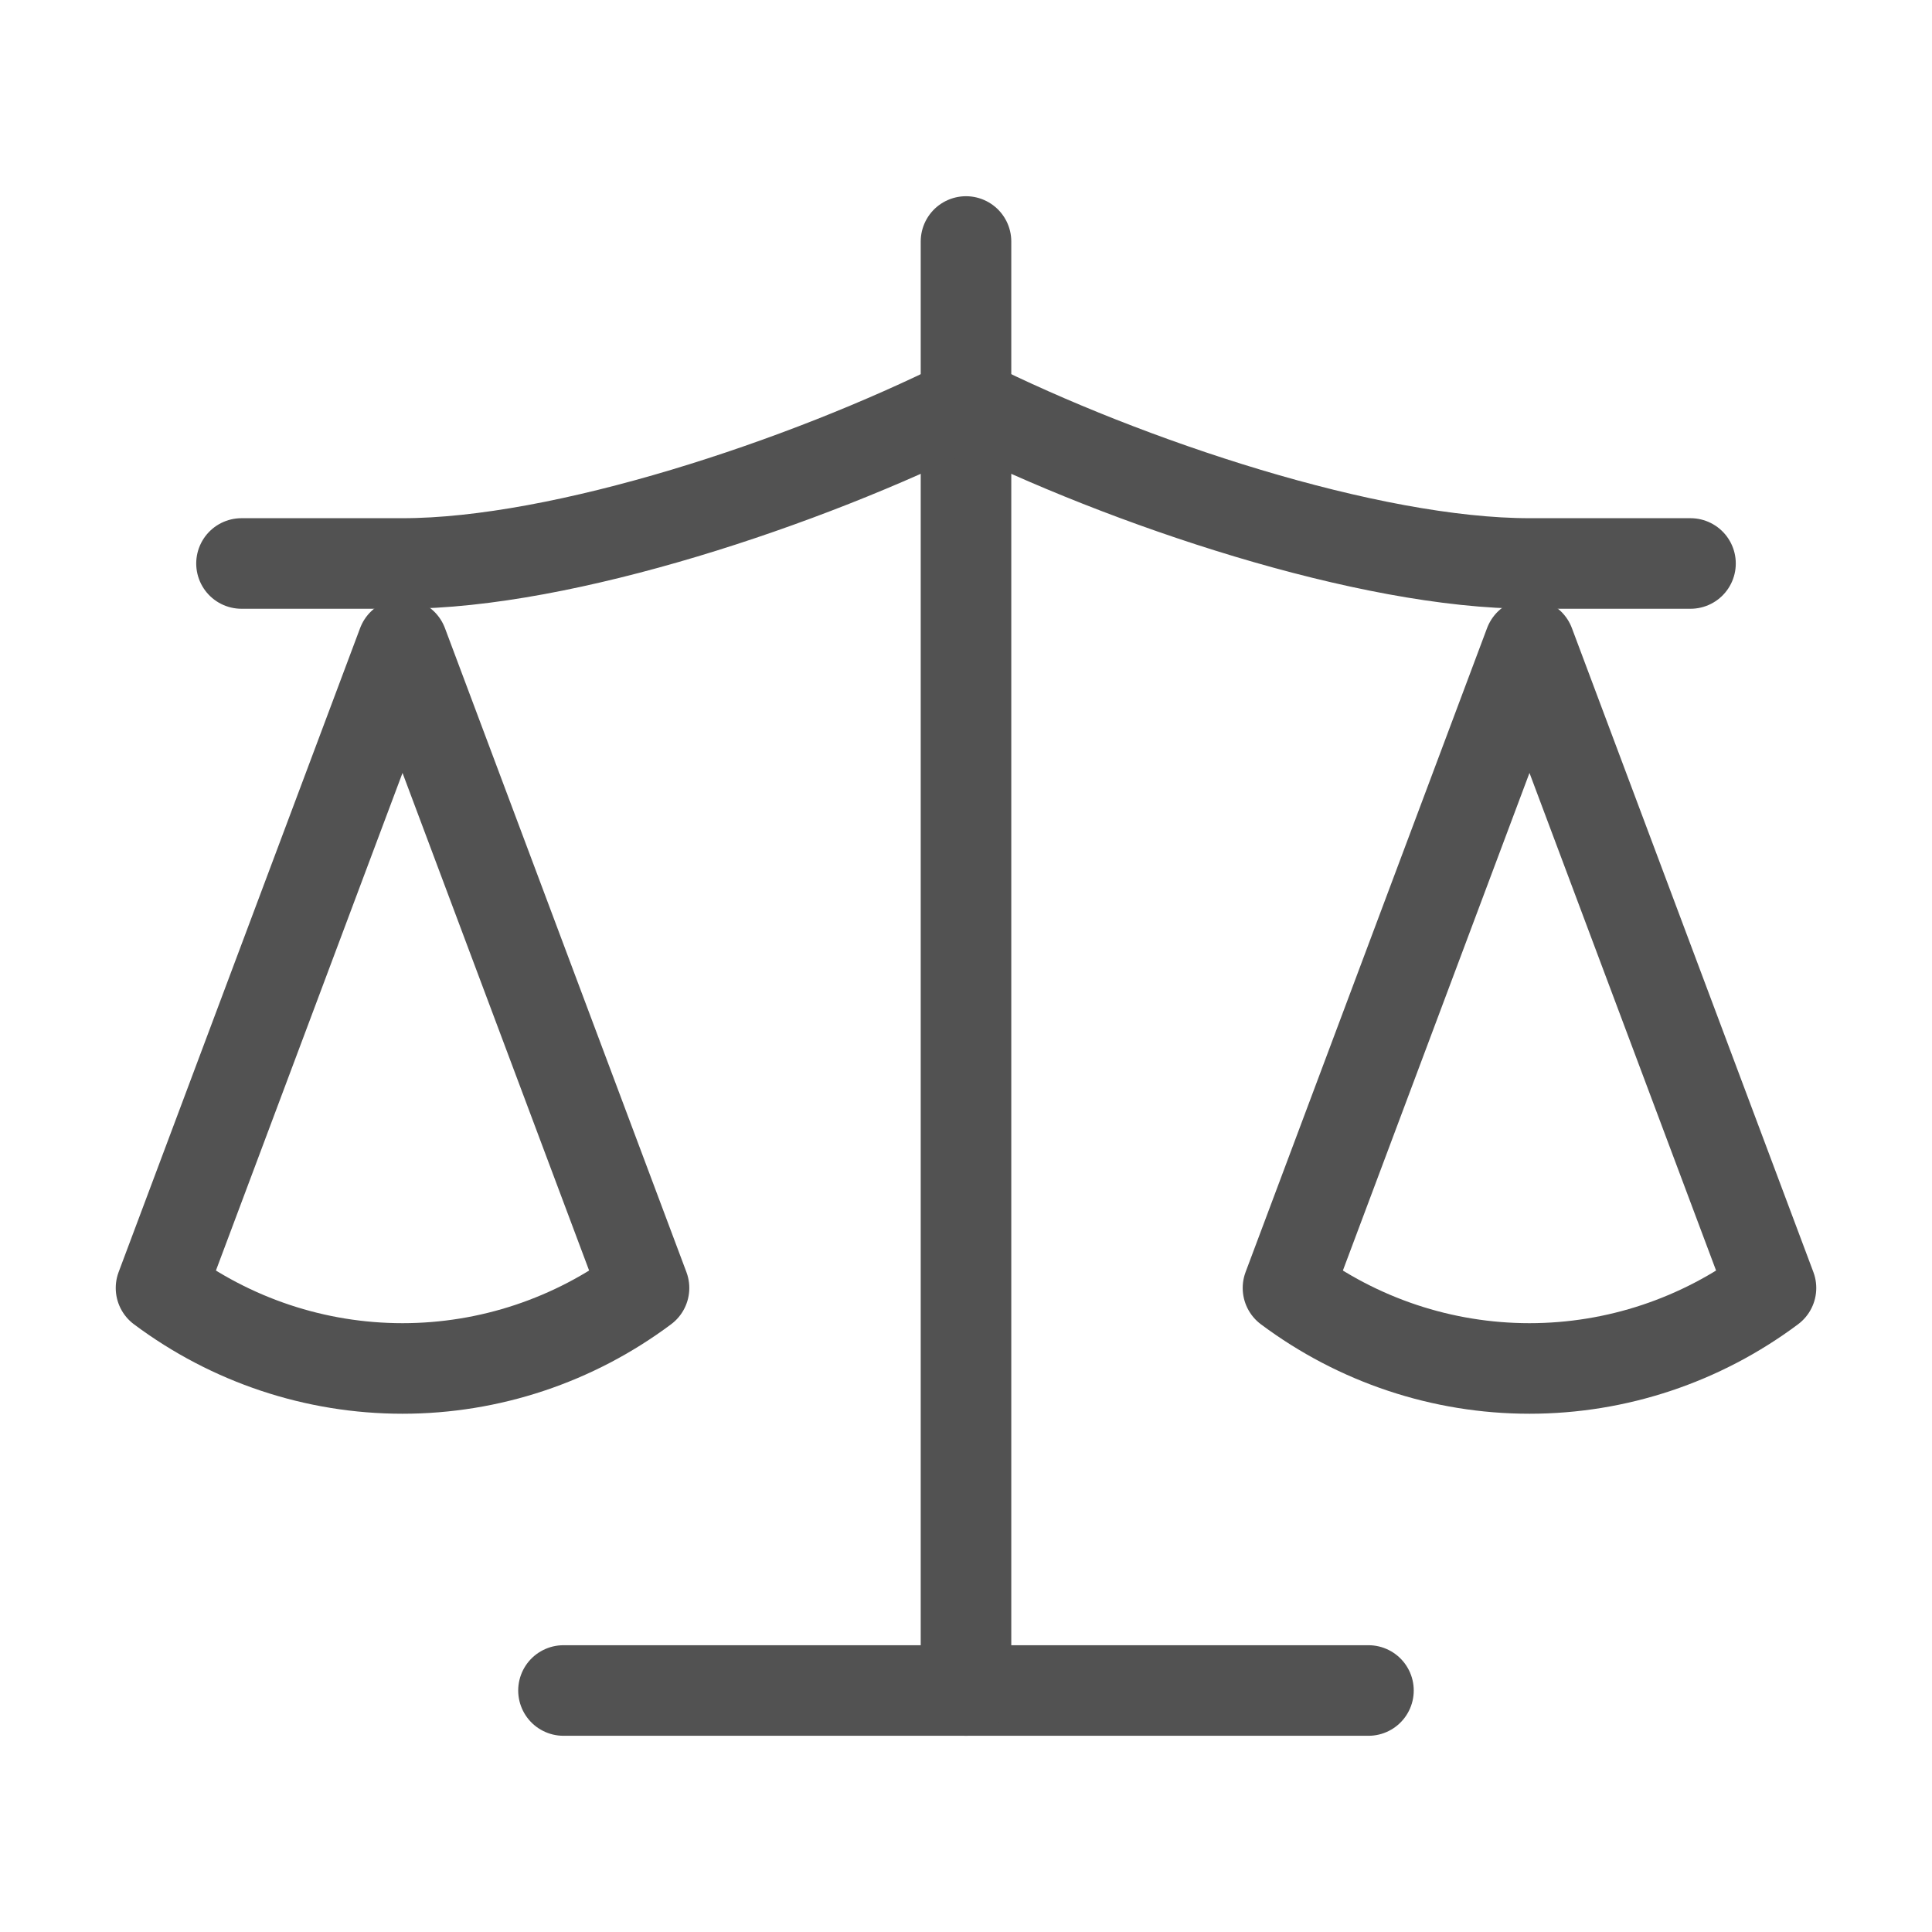
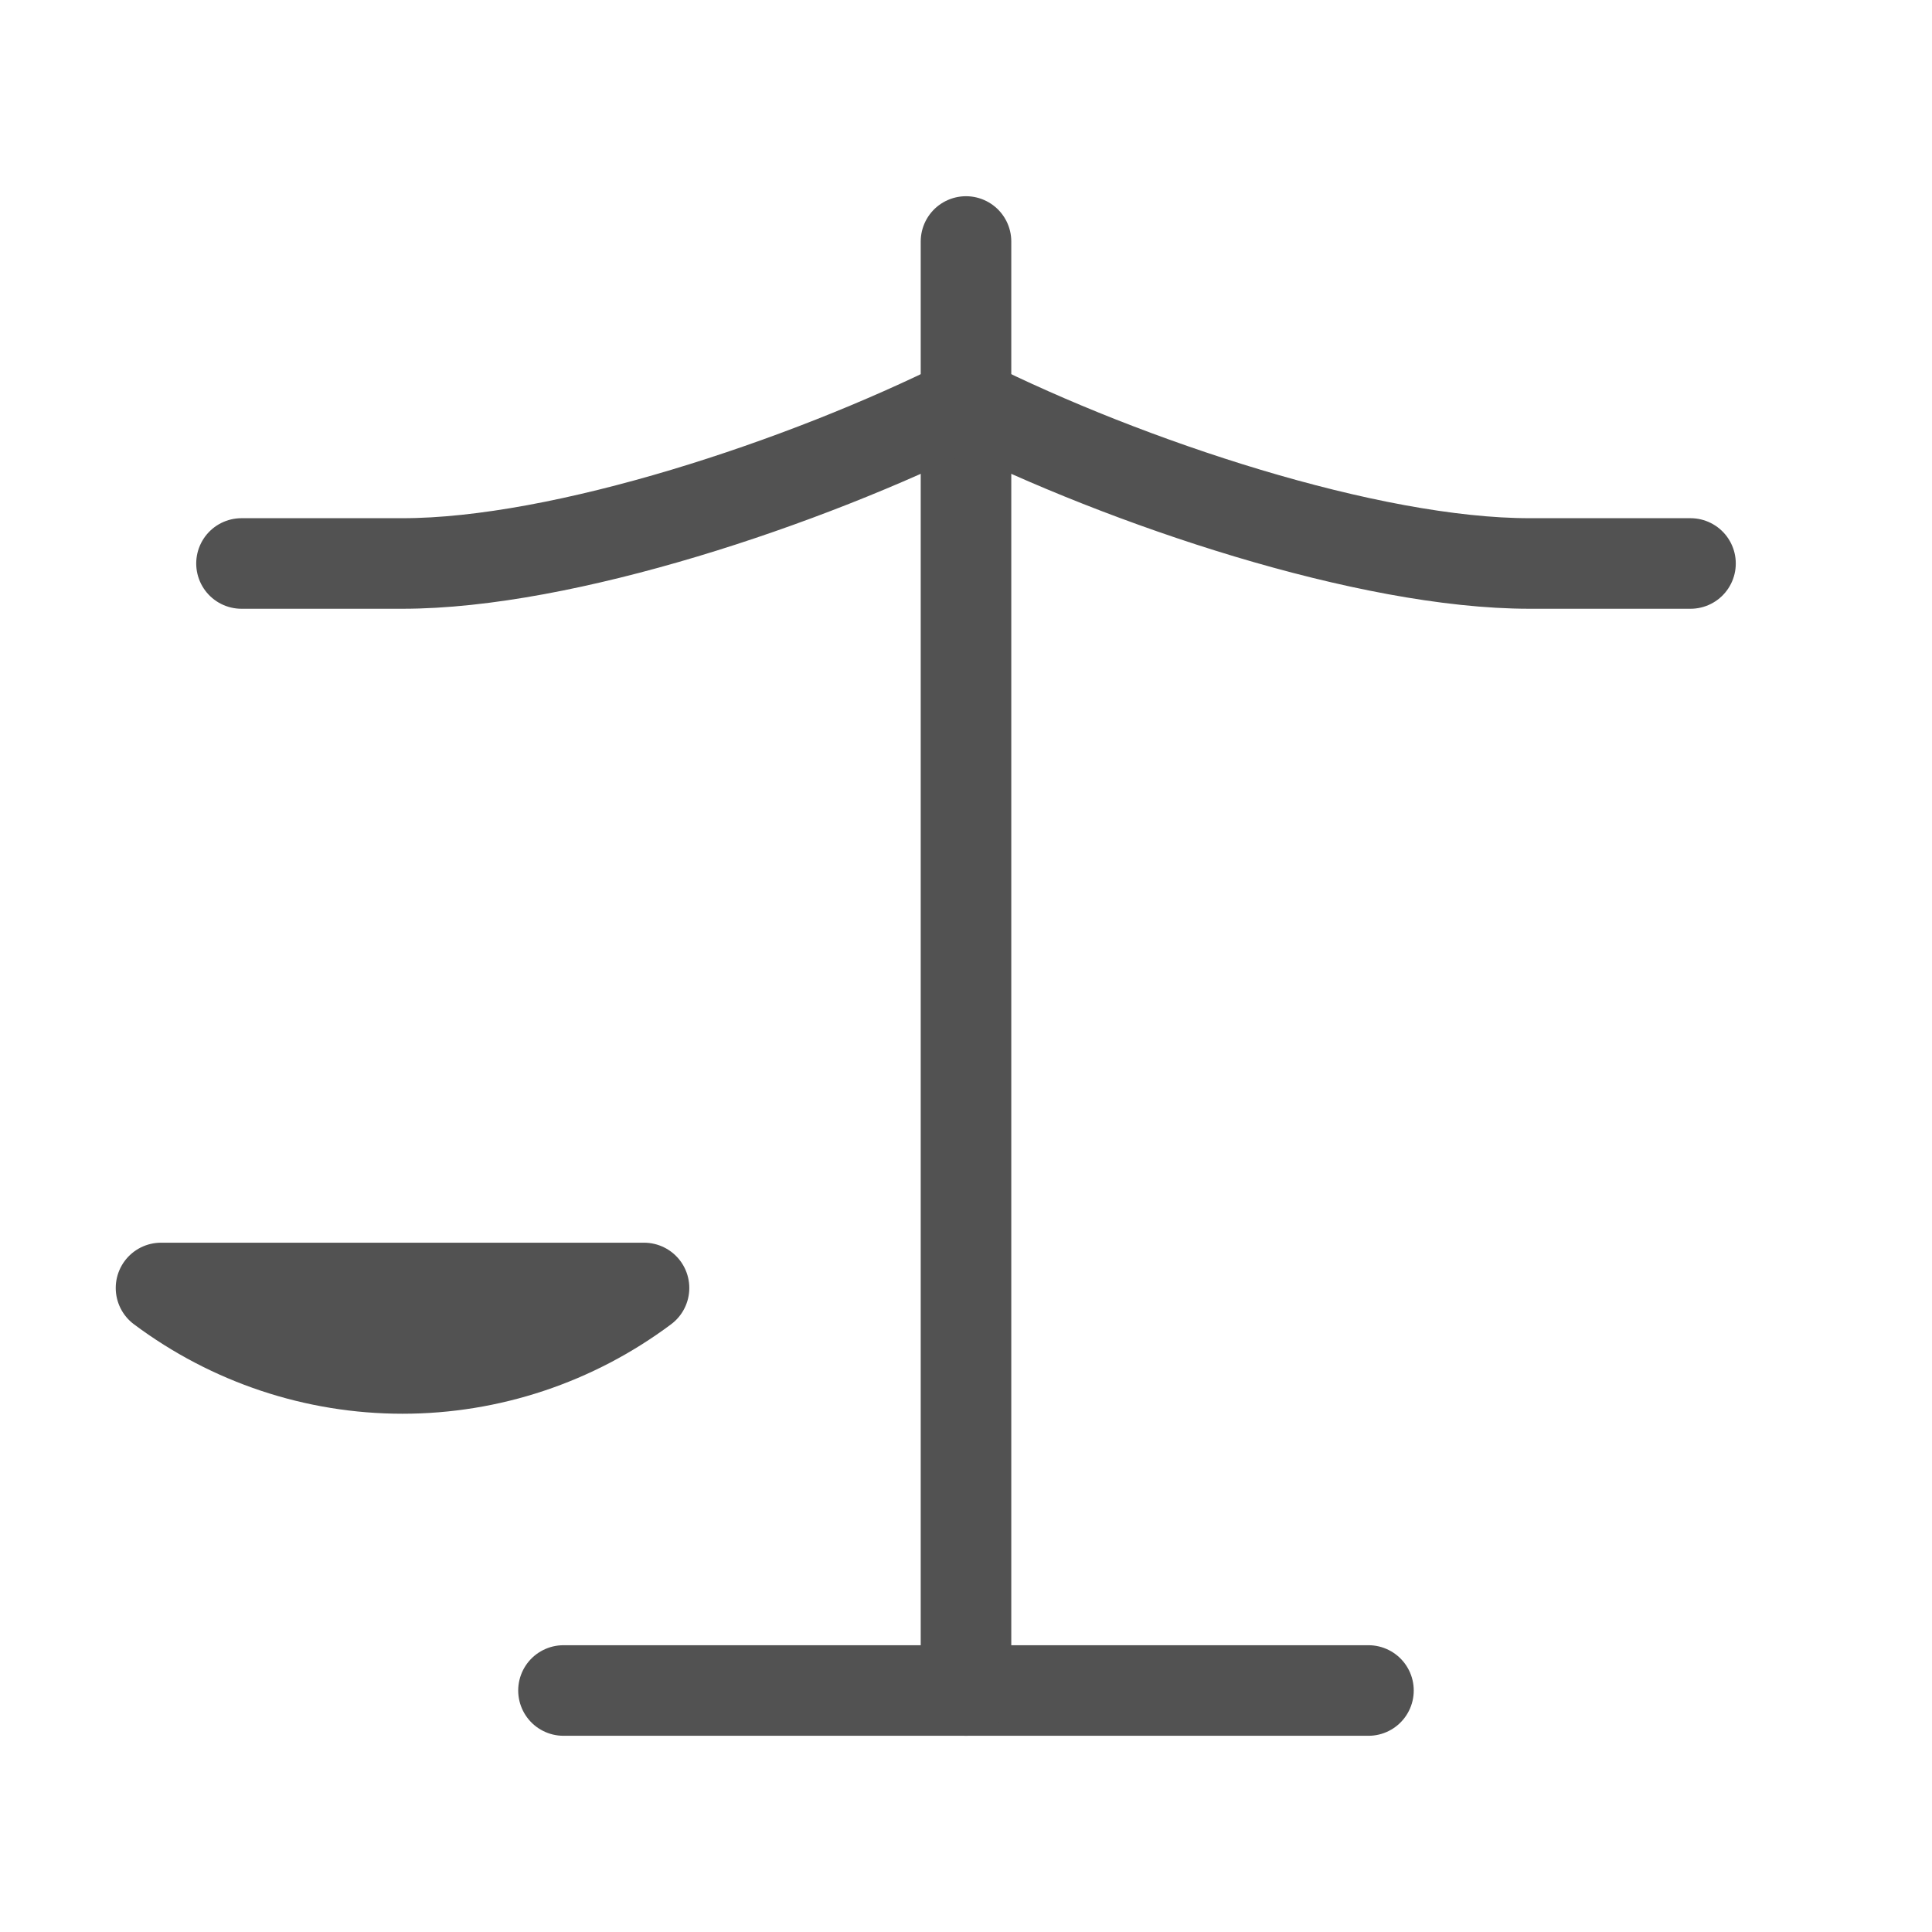
<svg xmlns="http://www.w3.org/2000/svg" width="32" height="32" viewBox="0 0 32 32" fill="none">
-   <path d="M21.333 21.333L25.333 10.666L29.333 21.333C28.173 22.2 26.773 22.666 25.333 22.666C23.893 22.666 22.493 22.2 21.333 21.333Z" stroke="#525252" stroke-width="1.5" stroke-linecap="round" stroke-linejoin="round" />
-   <path d="M2.667 21.333L6.667 10.666L10.667 21.333C9.507 22.2 8.107 22.666 6.667 22.666C5.227 22.666 3.827 22.2 2.667 21.333Z" stroke="#525252" stroke-width="1.5" stroke-linecap="round" stroke-linejoin="round" />
+   <path d="M2.667 21.333L10.667 21.333C9.507 22.2 8.107 22.666 6.667 22.666C5.227 22.666 3.827 22.2 2.667 21.333Z" stroke="#525252" stroke-width="1.5" stroke-linecap="round" stroke-linejoin="round" />
  <path d="M9.333 28H22.666" stroke="#525252" stroke-width="1.5" stroke-linecap="round" stroke-linejoin="round" />
  <path d="M16 4V28" stroke="#525252" stroke-width="1.5" stroke-linecap="round" stroke-linejoin="round" />
  <path d="M4 9.333H6.667C9.333 9.333 13.333 8 16 6.667C18.667 8 22.667 9.333 25.333 9.333H28" stroke="#525252" stroke-width="1.5" stroke-linecap="round" stroke-linejoin="round" />
</svg>